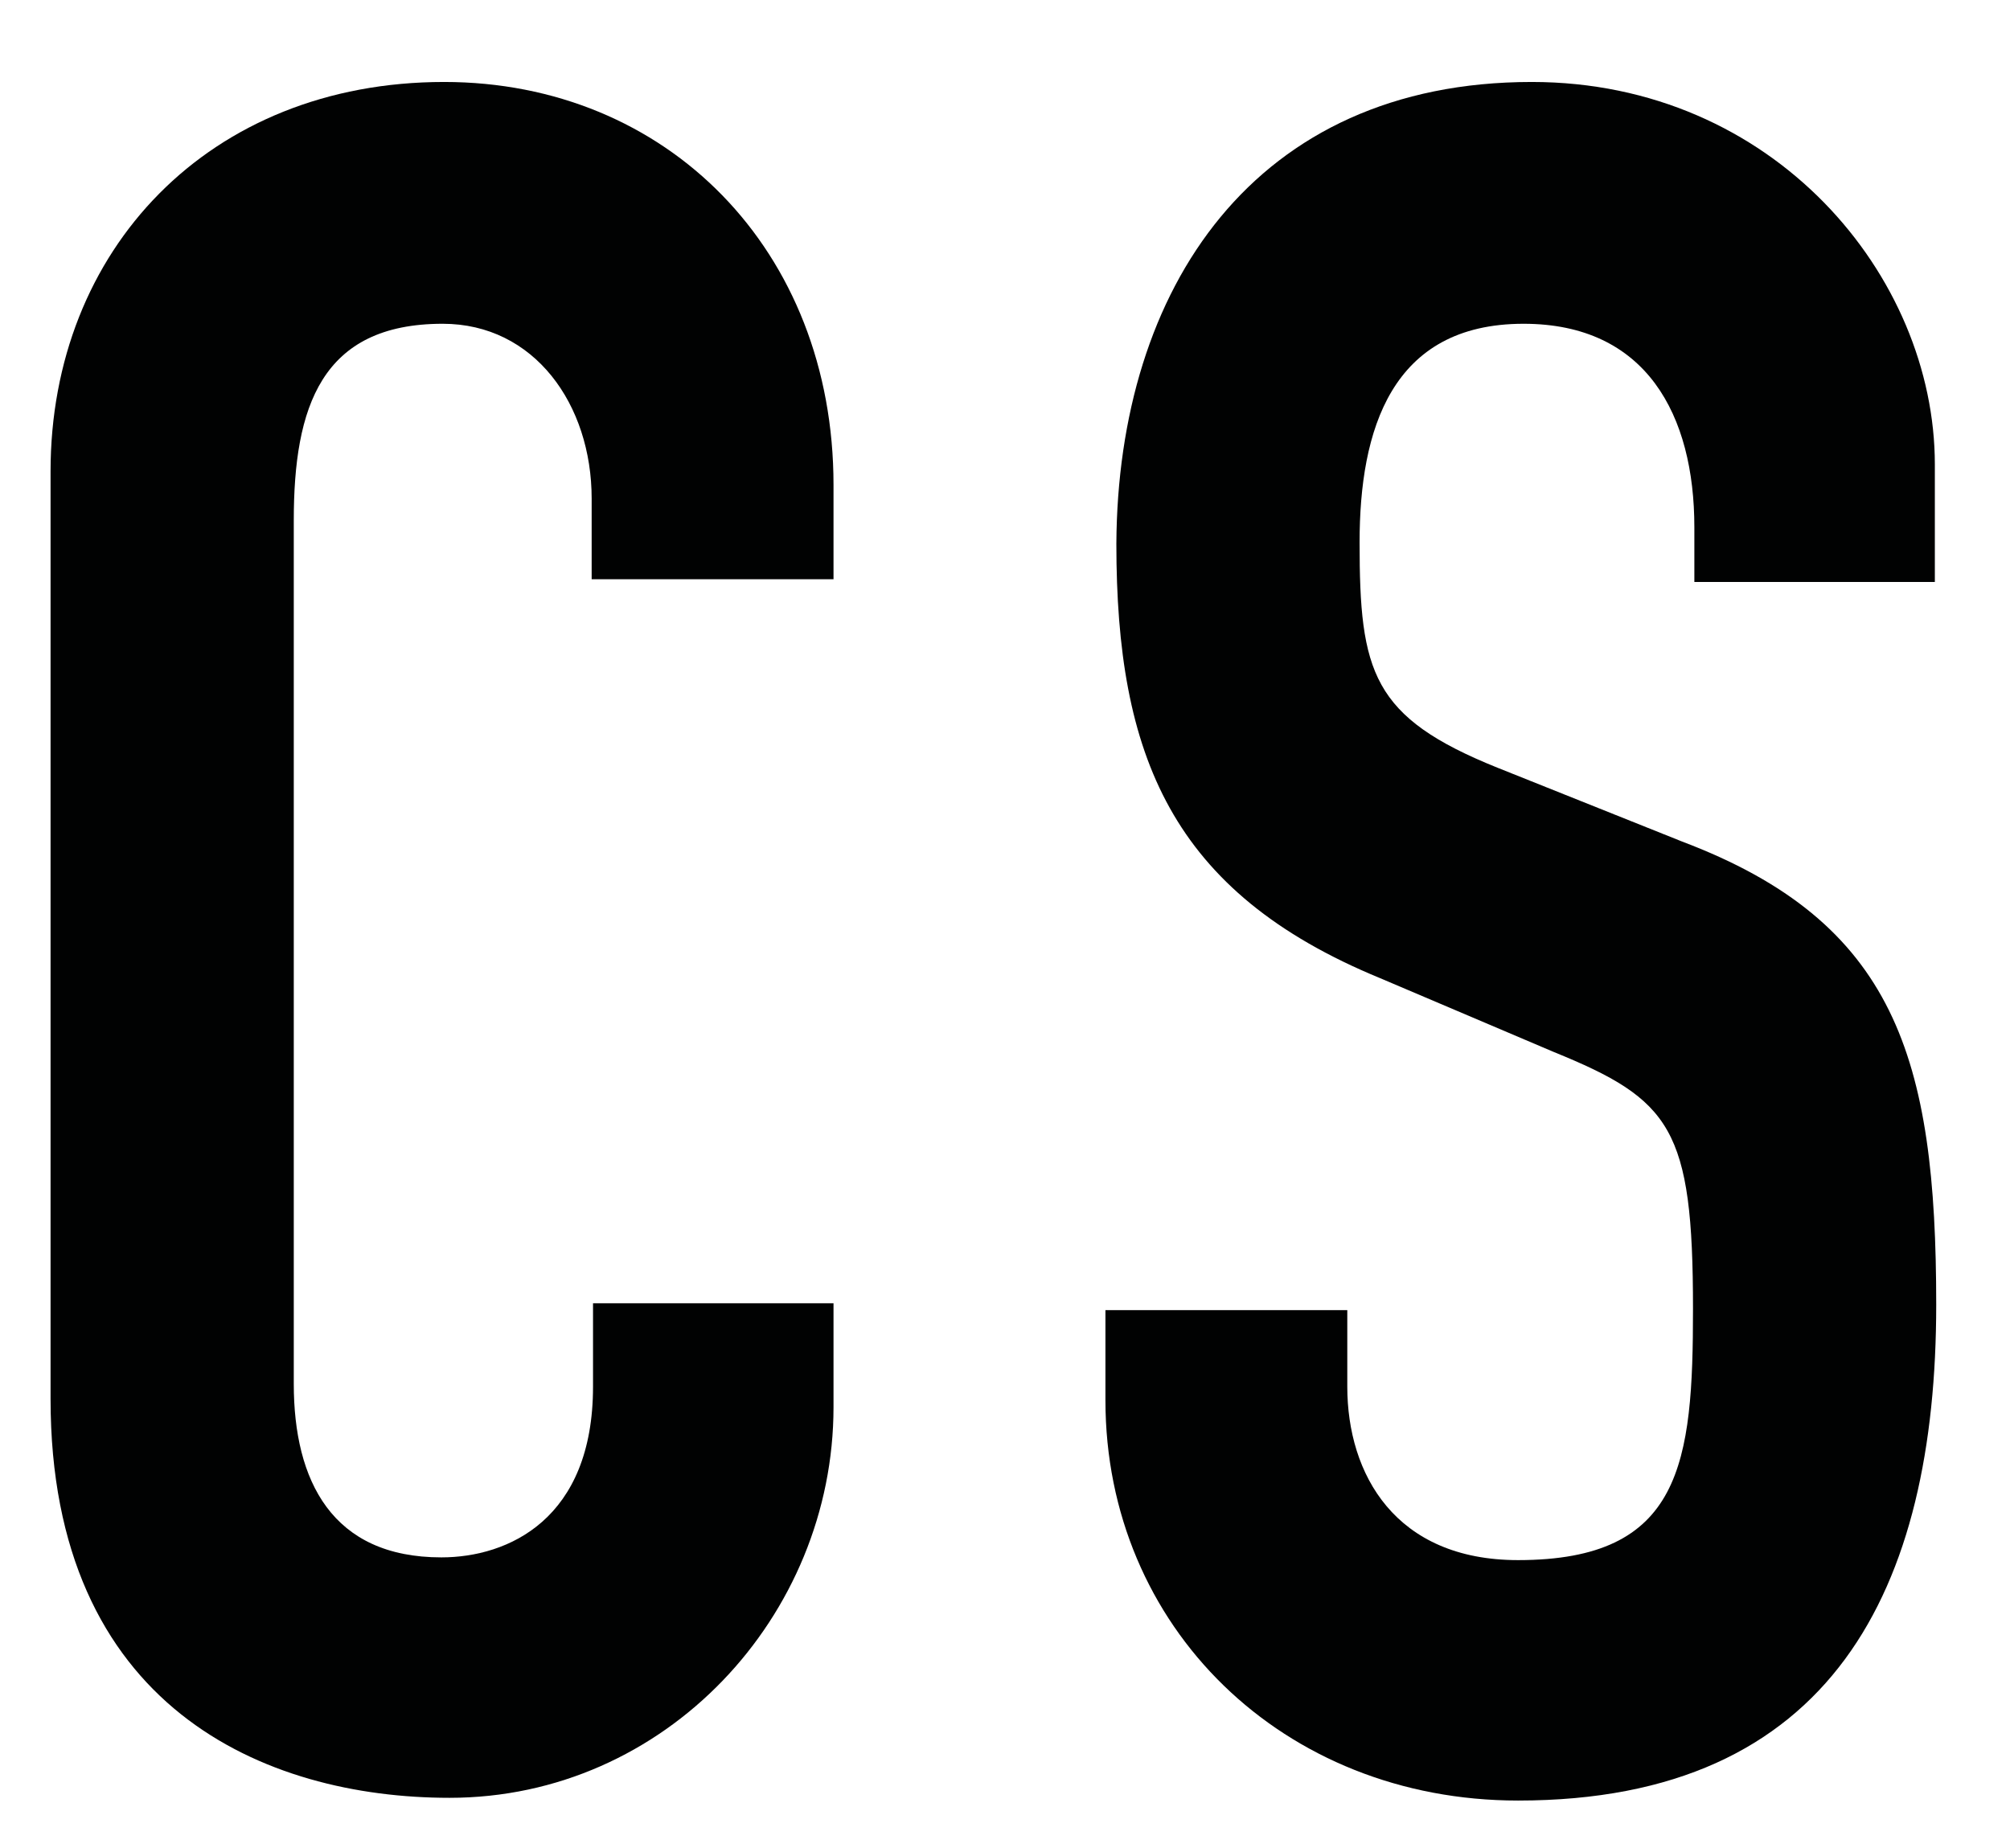
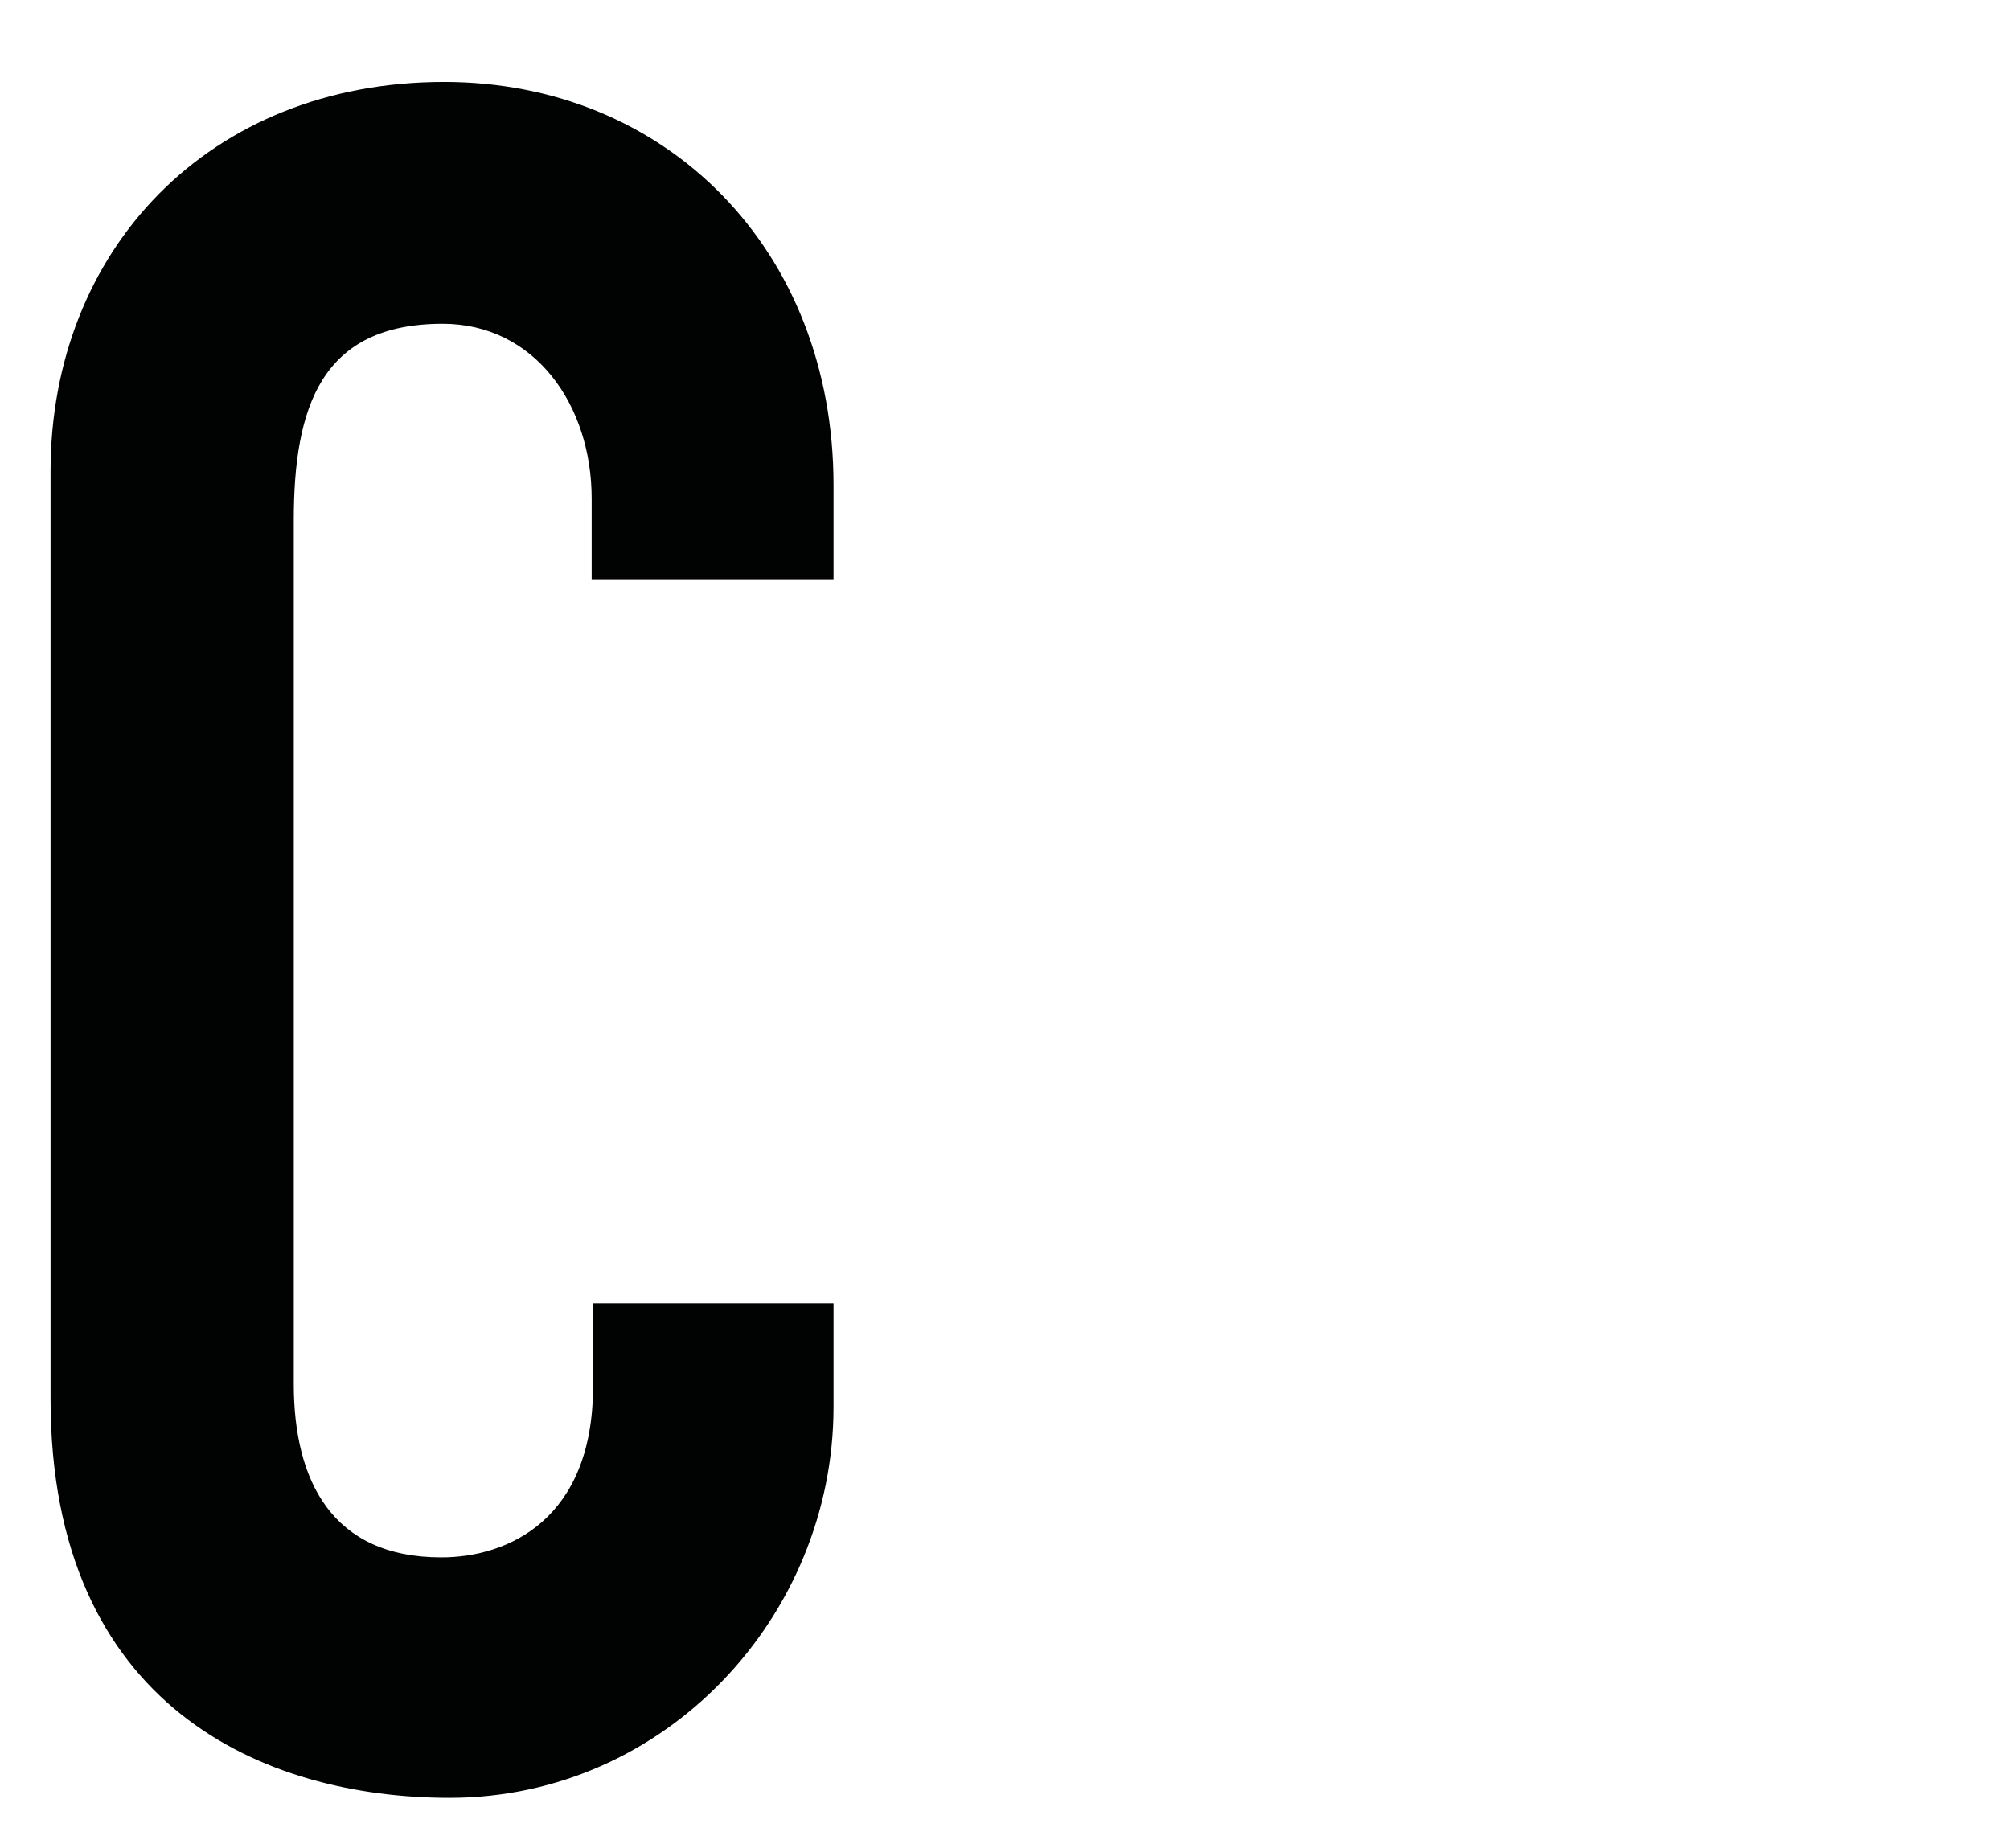
<svg xmlns="http://www.w3.org/2000/svg" version="1.1" id="Ebene_1" x="0px" y="0px" viewBox="0 0 147.1 135.3" style="enable-background:new 0 0 147.1 135.3;" xml:space="preserve">
  <style type="text/css">
	.st0{fill:#010202;}
</style>
  <g>
    <path class="st0" d="M61,103c0,15.3-12.3,28.6-28.1,28.6c-13.5,0-29.2-6.6-29.2-29.2V34.5C3.7,18.3,15.3,6,32.5,6   C48.8,6,61,18.3,61,35.5v6.9H43.3v-5.9c0-6.9-4.2-12.8-10.9-12.8c-8.9,0-10.9,6.1-10.9,14.4v63.2c0,7.1,2.8,12.7,10.8,12.7   c4.9,0,11.1-2.8,11.1-12.5v-6.1H61V103z" />
-     <path class="st0" d="M141.7,42.6H124v-4c0-8.2-3.5-14.9-12.5-14.9c-9.7,0-12,7.8-12,16c0,9.5,0.9,12.8,10.1,16.5l13.5,5.4   c15.6,5.9,18.6,15.8,18.6,33.9c0,20.8-7.6,36.3-30.6,36.3c-17.2,0-30.2-12.7-30.2-29.3v-6.6h17.7v5.6c0,6.4,3.5,12.7,12.5,12.7   c12,0,12.8-7.1,12.8-18.4c0-13.2-1.6-15.3-10.2-18.8L101,71.6c-15.3-6.3-19.3-16.3-19.3-31.8C81.8,21.1,91.8,6,112.1,6   c17.7,0,29.5,14.2,29.5,28V42.6z" />
  </g>
</svg>